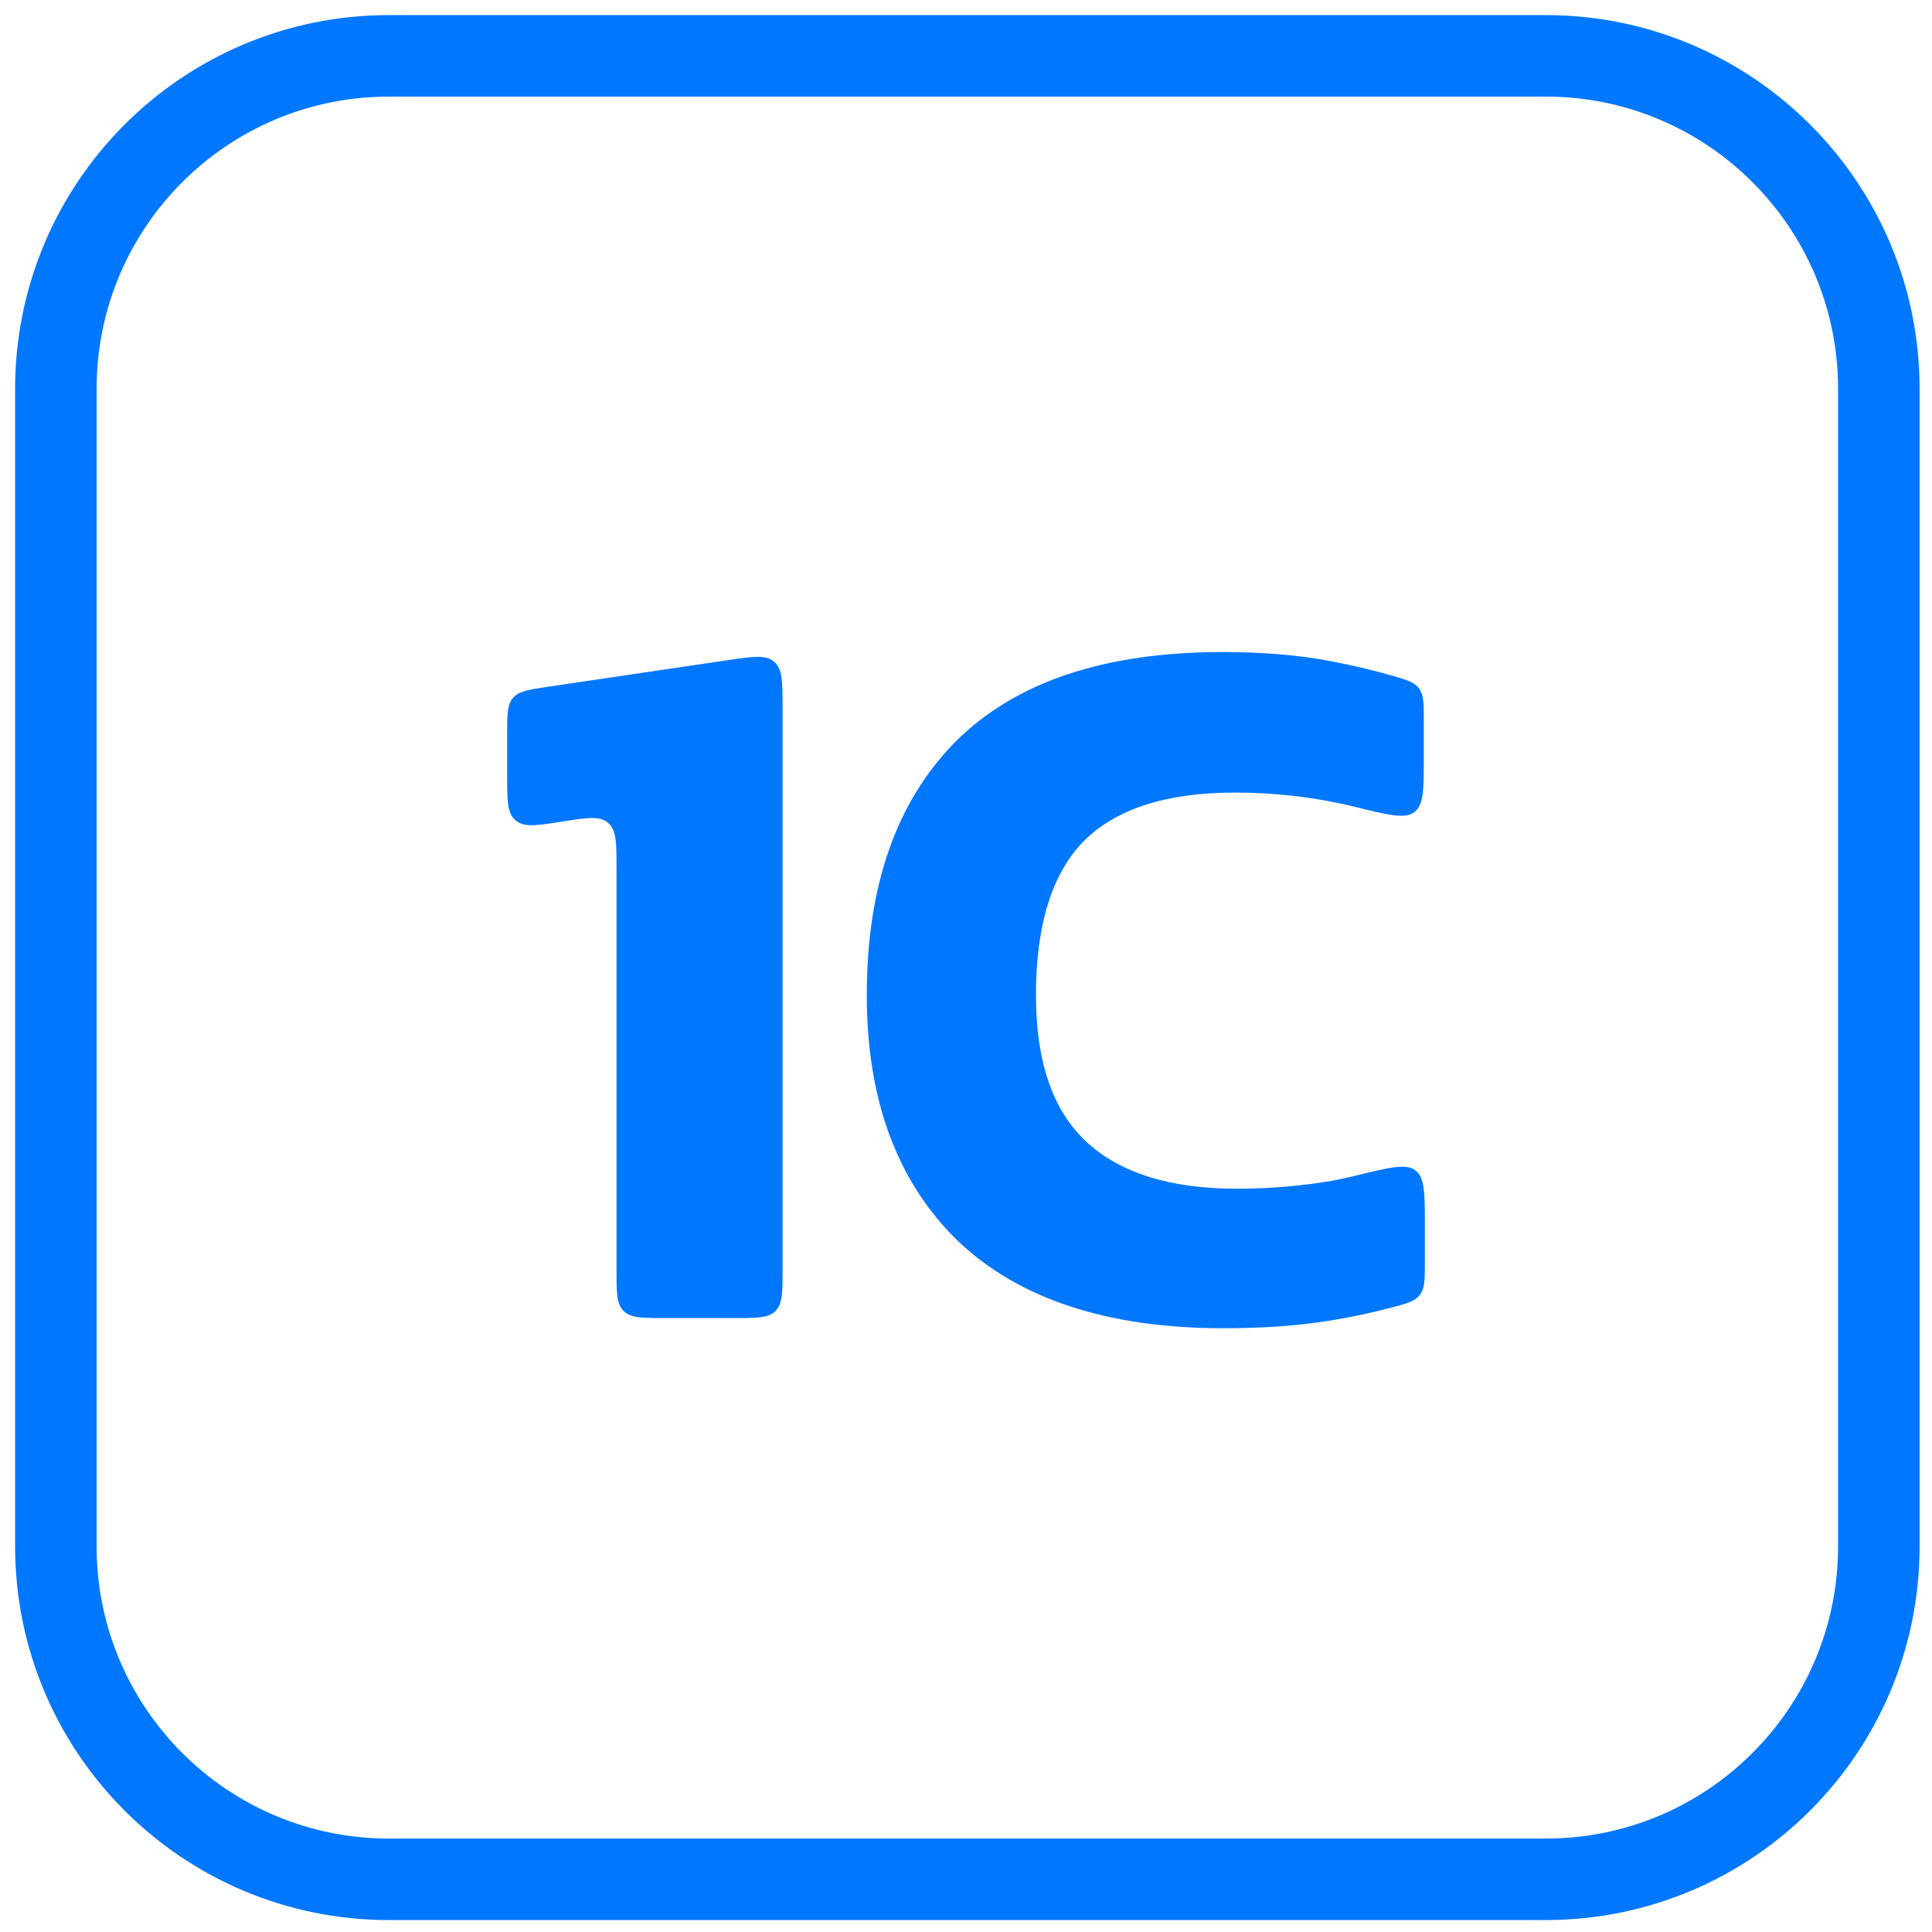
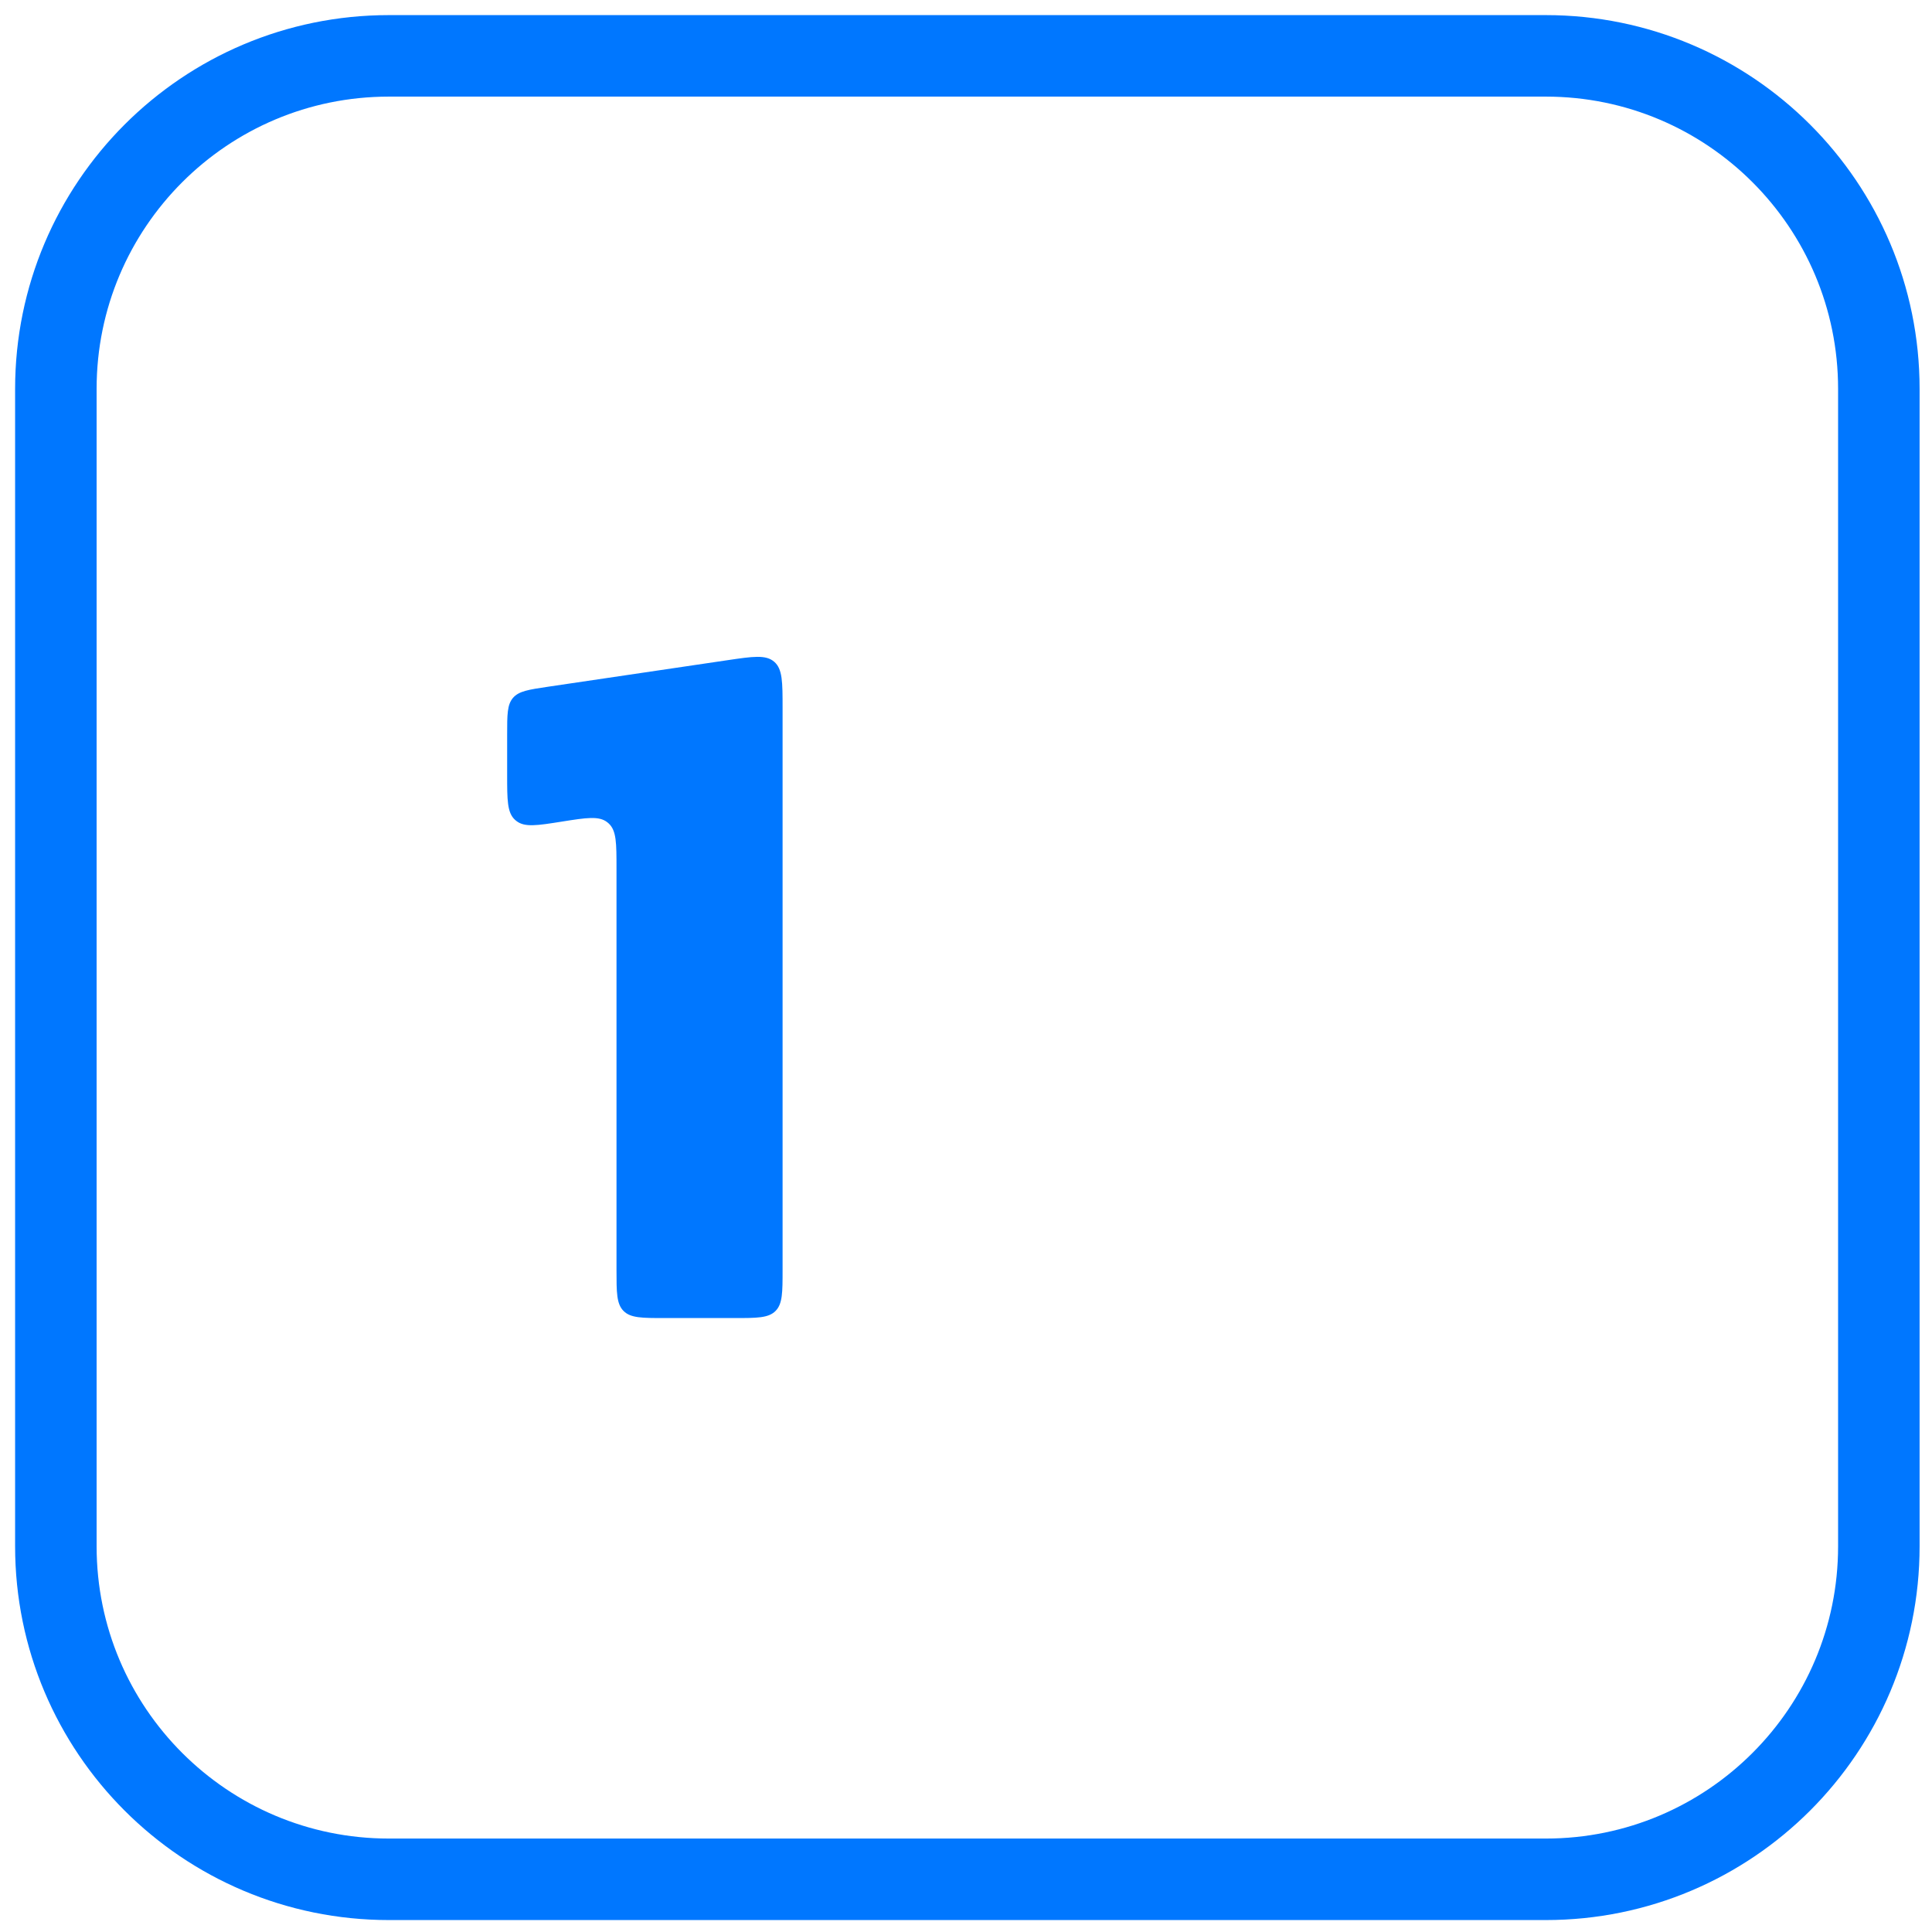
<svg xmlns="http://www.w3.org/2000/svg" width="80" height="80" viewBox="0 0 80 80" fill="none">
  <g clip-path="url(#clip0_317_160)">
    <path d="M64.009 2.313H16.103C8.487 2.313 2.313 8.487 2.313 16.103V64.028C2.313 71.644 8.487 77.818 16.103 77.818H64.009C71.625 77.818 77.799 71.644 77.799 64.028V16.103C77.799 8.487 71.625 2.313 64.009 2.313Z" stroke="#0077FF" stroke-width="3.375" />
    <path d="M27.528 54.578C26.585 54.578 26.113 54.578 25.821 54.285C25.528 53.992 25.528 53.521 25.528 52.578V35.955C25.528 34.914 25.528 34.394 25.204 34.097C25.187 34.081 25.168 34.065 25.149 34.05C24.805 33.777 24.291 33.858 23.264 34.021V34.021C22.236 34.184 21.723 34.265 21.379 33.992C21.36 33.977 21.341 33.961 21.323 33.945C21 33.648 21 33.128 21 32.087V30.413C21 29.59 21 29.178 21.243 28.896C21.486 28.615 21.893 28.555 22.707 28.434L30.112 27.339C31.178 27.181 31.711 27.102 32.058 27.402C32.405 27.701 32.405 28.24 32.405 29.318V52.578C32.405 53.521 32.405 53.992 32.112 54.285C31.819 54.578 31.348 54.578 30.405 54.578H27.528Z" fill="#0077FF" />
-     <path d="M50.671 55C45.858 55 42.185 53.791 39.65 51.373C37.145 48.928 35.892 45.54 35.892 41.211C35.892 36.685 37.116 33.185 39.565 30.711C42.042 28.237 45.73 27 50.628 27C52.308 27 53.803 27.127 55.113 27.38C55.964 27.54 56.792 27.735 57.596 27.964C58.234 28.146 58.553 28.237 58.755 28.504C58.957 28.771 58.957 29.12 58.957 29.818V31.36C58.957 32.669 58.957 33.323 58.574 33.623C58.191 33.924 57.504 33.754 56.129 33.415C54.517 33.018 52.854 32.819 51.141 32.819C48.293 32.819 46.2 33.494 44.862 34.843C43.552 36.193 42.897 38.315 42.897 41.211C42.897 43.966 43.594 45.99 44.99 47.283C46.385 48.576 48.464 49.223 51.226 49.223C52.564 49.223 53.889 49.11 55.198 48.886C55.522 48.823 55.842 48.753 56.16 48.675C57.543 48.337 58.235 48.167 58.617 48.468C59 48.768 59 49.425 59 50.738V52.288C59 52.995 59 53.349 58.792 53.619C58.584 53.889 58.26 53.974 57.612 54.145C56.835 54.35 56.031 54.523 55.198 54.663C53.86 54.888 52.351 55 50.671 55Z" fill="#0077FF" />
  </g>
  <defs>
    <clipPath id="clip0_317_160">
      <rect width="80" height="80" fill="white" />
    </clipPath>
  </defs>
</svg>